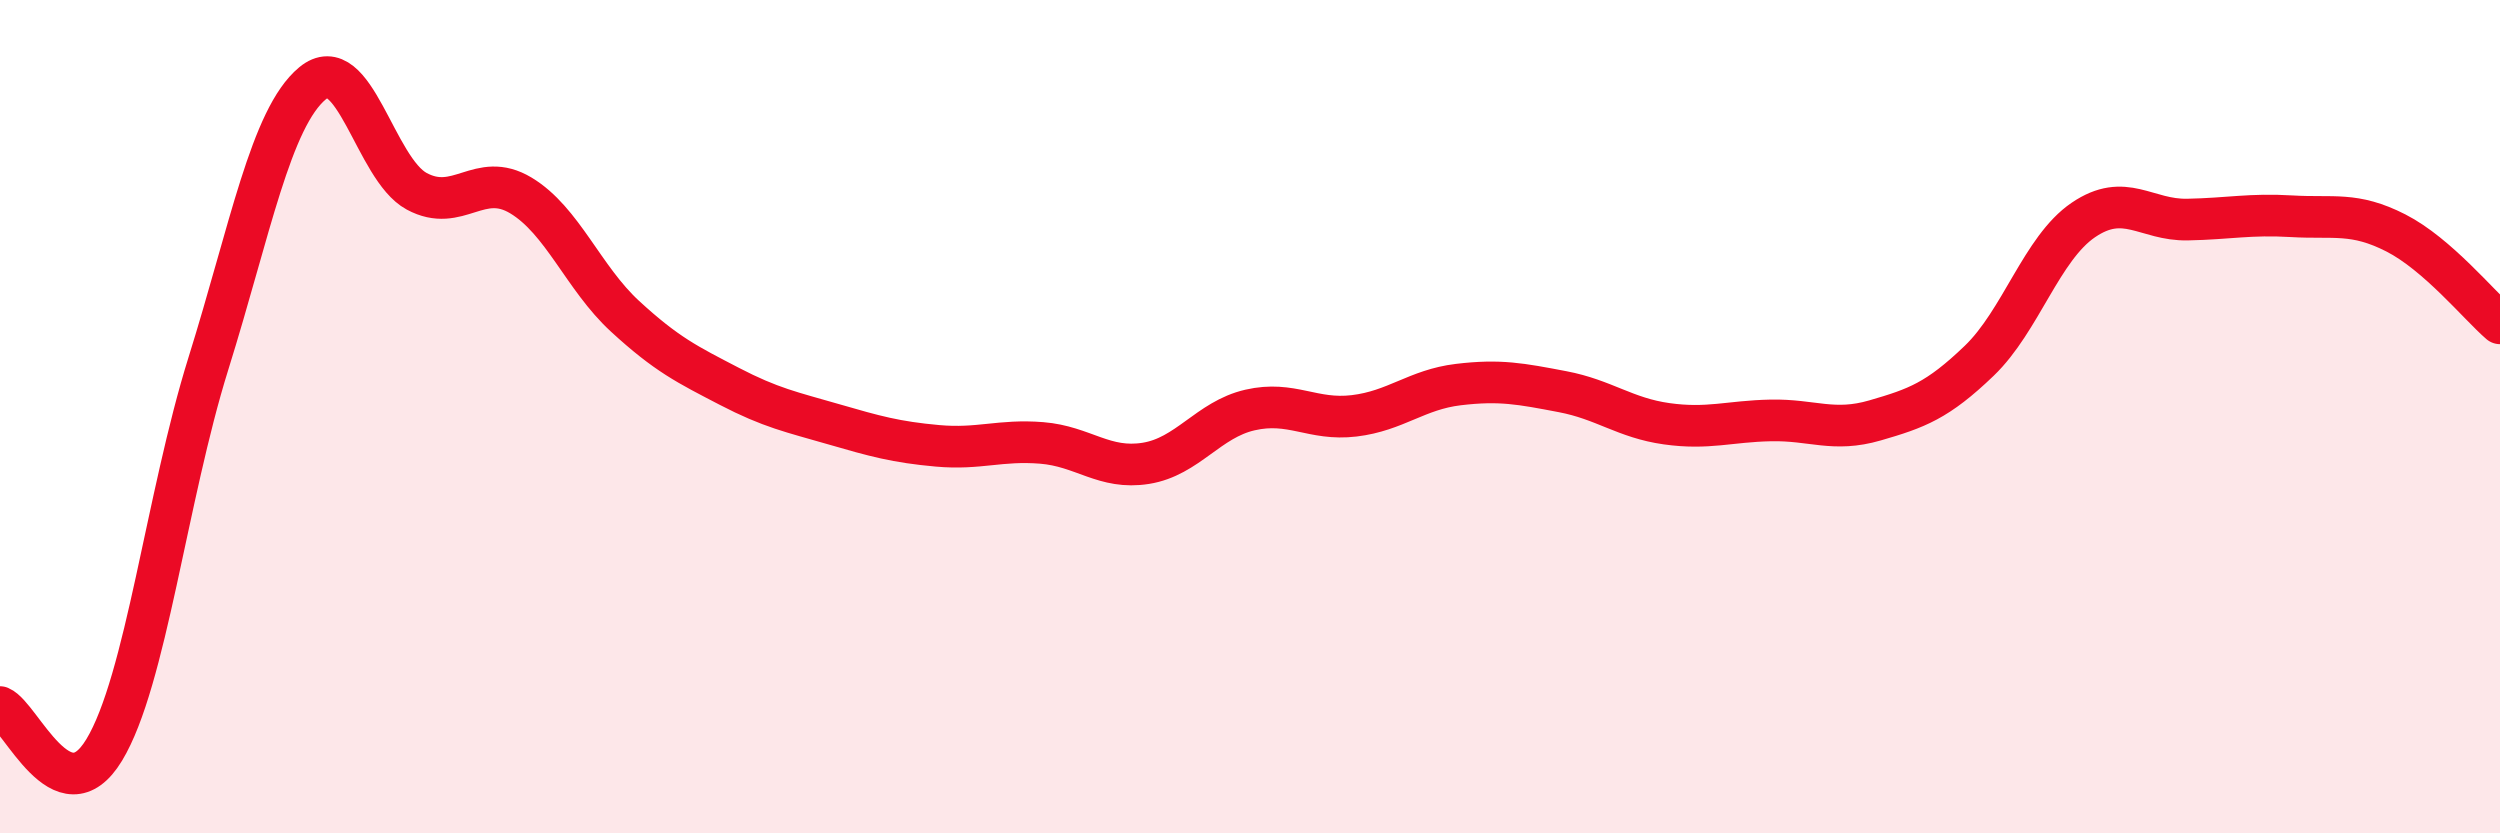
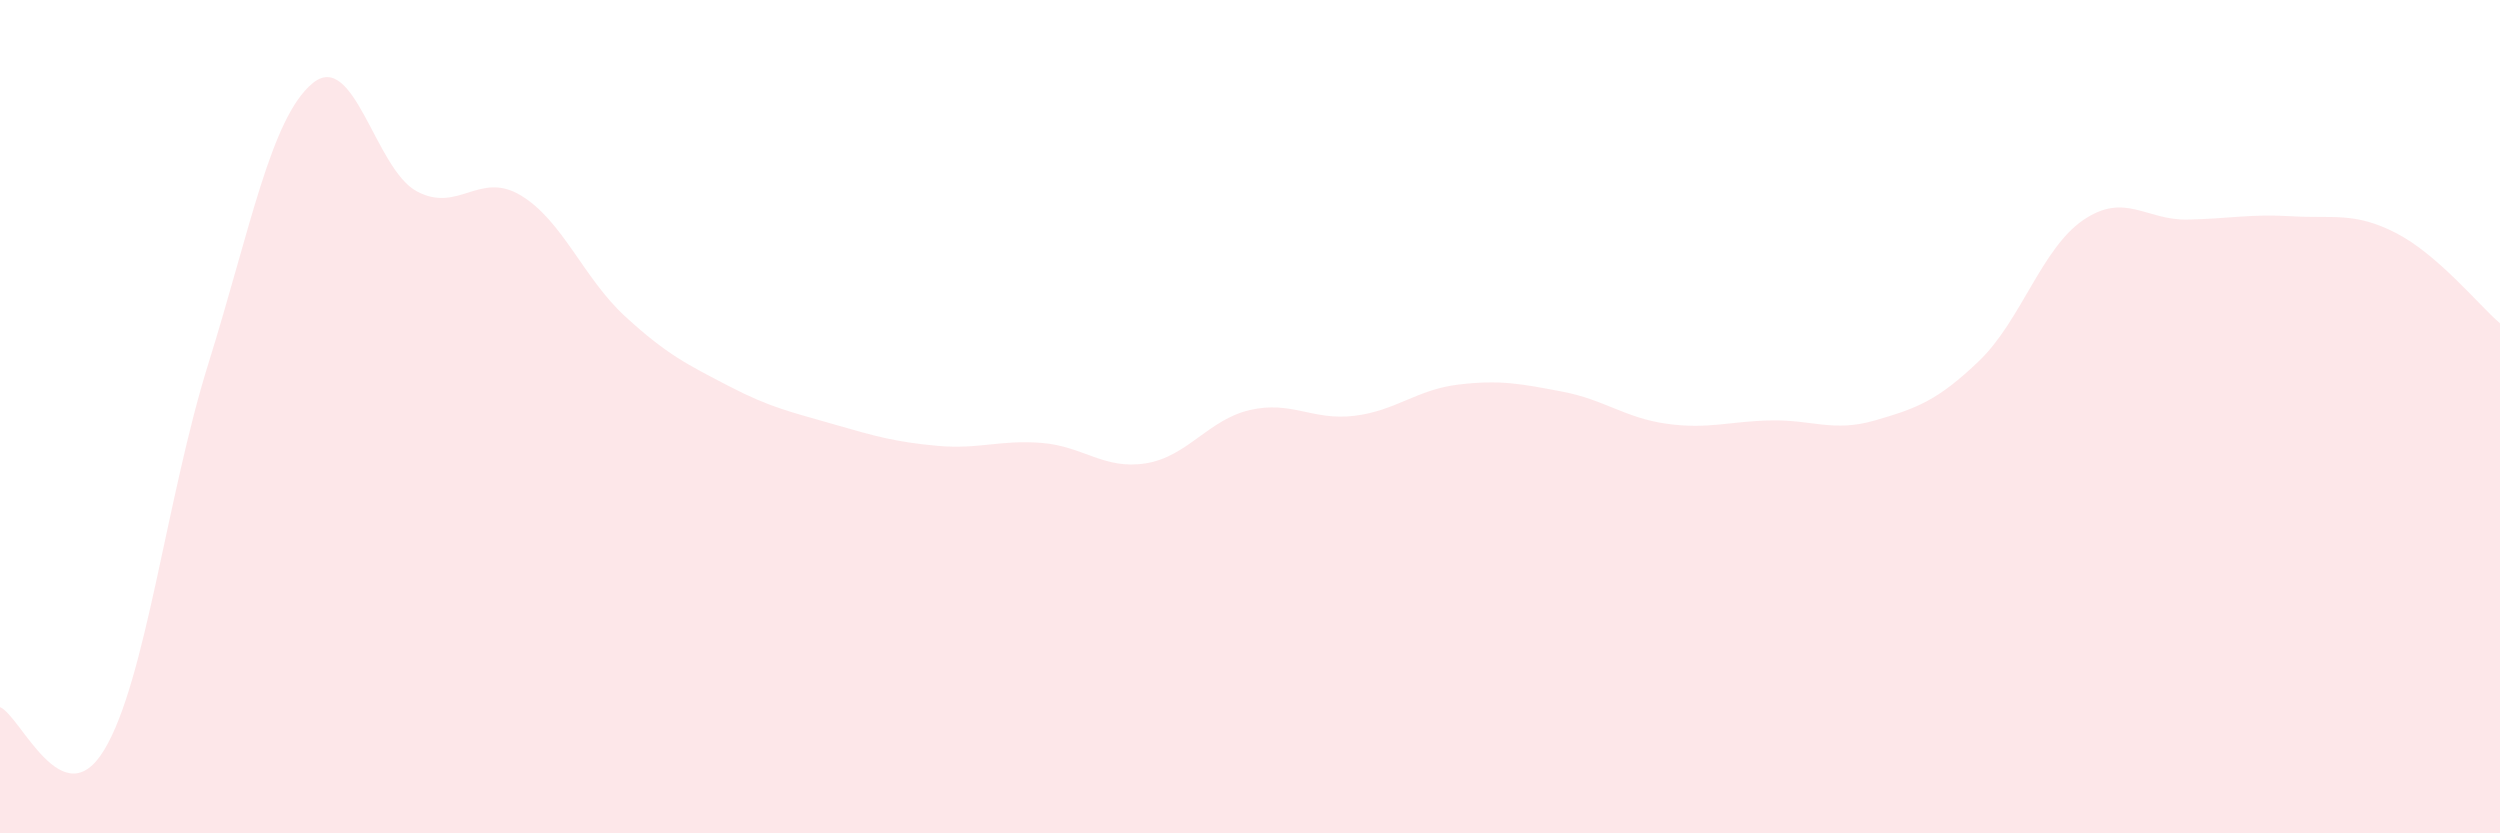
<svg xmlns="http://www.w3.org/2000/svg" width="60" height="20" viewBox="0 0 60 20">
  <path d="M 0,16.97 C 0.5,17.18 1.5,19.65 2.5,18 C 3.5,16.35 4,11.93 5,8.73 C 6,5.53 6.5,2.83 7.5,2 C 8.5,1.17 9,4.05 10,4.59 C 11,5.13 11.5,4.09 12.5,4.69 C 13.5,5.29 14,6.67 15,7.59 C 16,8.51 16.5,8.75 17.5,9.27 C 18.5,9.79 19,9.89 20,10.18 C 21,10.47 21.5,10.61 22.5,10.7 C 23.5,10.79 24,10.55 25,10.63 C 26,10.71 26.5,11.28 27.5,11.12 C 28.5,10.96 29,10.07 30,9.84 C 31,9.61 31.5,10.1 32.5,9.98 C 33.5,9.86 34,9.35 35,9.23 C 36,9.11 36.5,9.21 37.5,9.4 C 38.5,9.59 39,10.03 40,10.17 C 41,10.31 41.5,10.11 42.5,10.09 C 43.5,10.07 44,10.38 45,10.09 C 46,9.8 46.5,9.62 47.5,8.66 C 48.5,7.7 49,5.96 50,5.28 C 51,4.6 51.5,5.29 52.5,5.27 C 53.5,5.25 54,5.13 55,5.19 C 56,5.25 56.5,5.08 57.5,5.59 C 58.5,6.1 59.5,7.33 60,7.76L60 20L0 20Z" fill="#EB0A25" opacity="0.1" stroke-linecap="round" stroke-linejoin="round" />
-   <path d="M 0,16.97 C 0.5,17.18 1.5,19.65 2.5,18 C 3.5,16.35 4,11.93 5,8.73 C 6,5.53 6.5,2.83 7.5,2 C 8.5,1.17 9,4.05 10,4.59 C 11,5.13 11.5,4.09 12.5,4.69 C 13.5,5.29 14,6.67 15,7.59 C 16,8.51 16.5,8.75 17.5,9.27 C 18.5,9.79 19,9.89 20,10.18 C 21,10.47 21.5,10.61 22.5,10.7 C 23.5,10.79 24,10.55 25,10.63 C 26,10.71 26.5,11.28 27.5,11.12 C 28.5,10.96 29,10.07 30,9.84 C 31,9.61 31.5,10.1 32.5,9.98 C 33.5,9.86 34,9.35 35,9.23 C 36,9.11 36.5,9.21 37.5,9.4 C 38.5,9.59 39,10.03 40,10.17 C 41,10.31 41.5,10.11 42.5,10.09 C 43.5,10.07 44,10.38 45,10.09 C 46,9.8 46.5,9.62 47.5,8.66 C 48.5,7.7 49,5.96 50,5.28 C 51,4.6 51.5,5.29 52.5,5.27 C 53.5,5.25 54,5.13 55,5.19 C 56,5.25 56.5,5.08 57.5,5.59 C 58.5,6.1 59.5,7.33 60,7.76" stroke="#EB0A25" stroke-width="1" fill="none" stroke-linecap="round" stroke-linejoin="round" />
</svg>